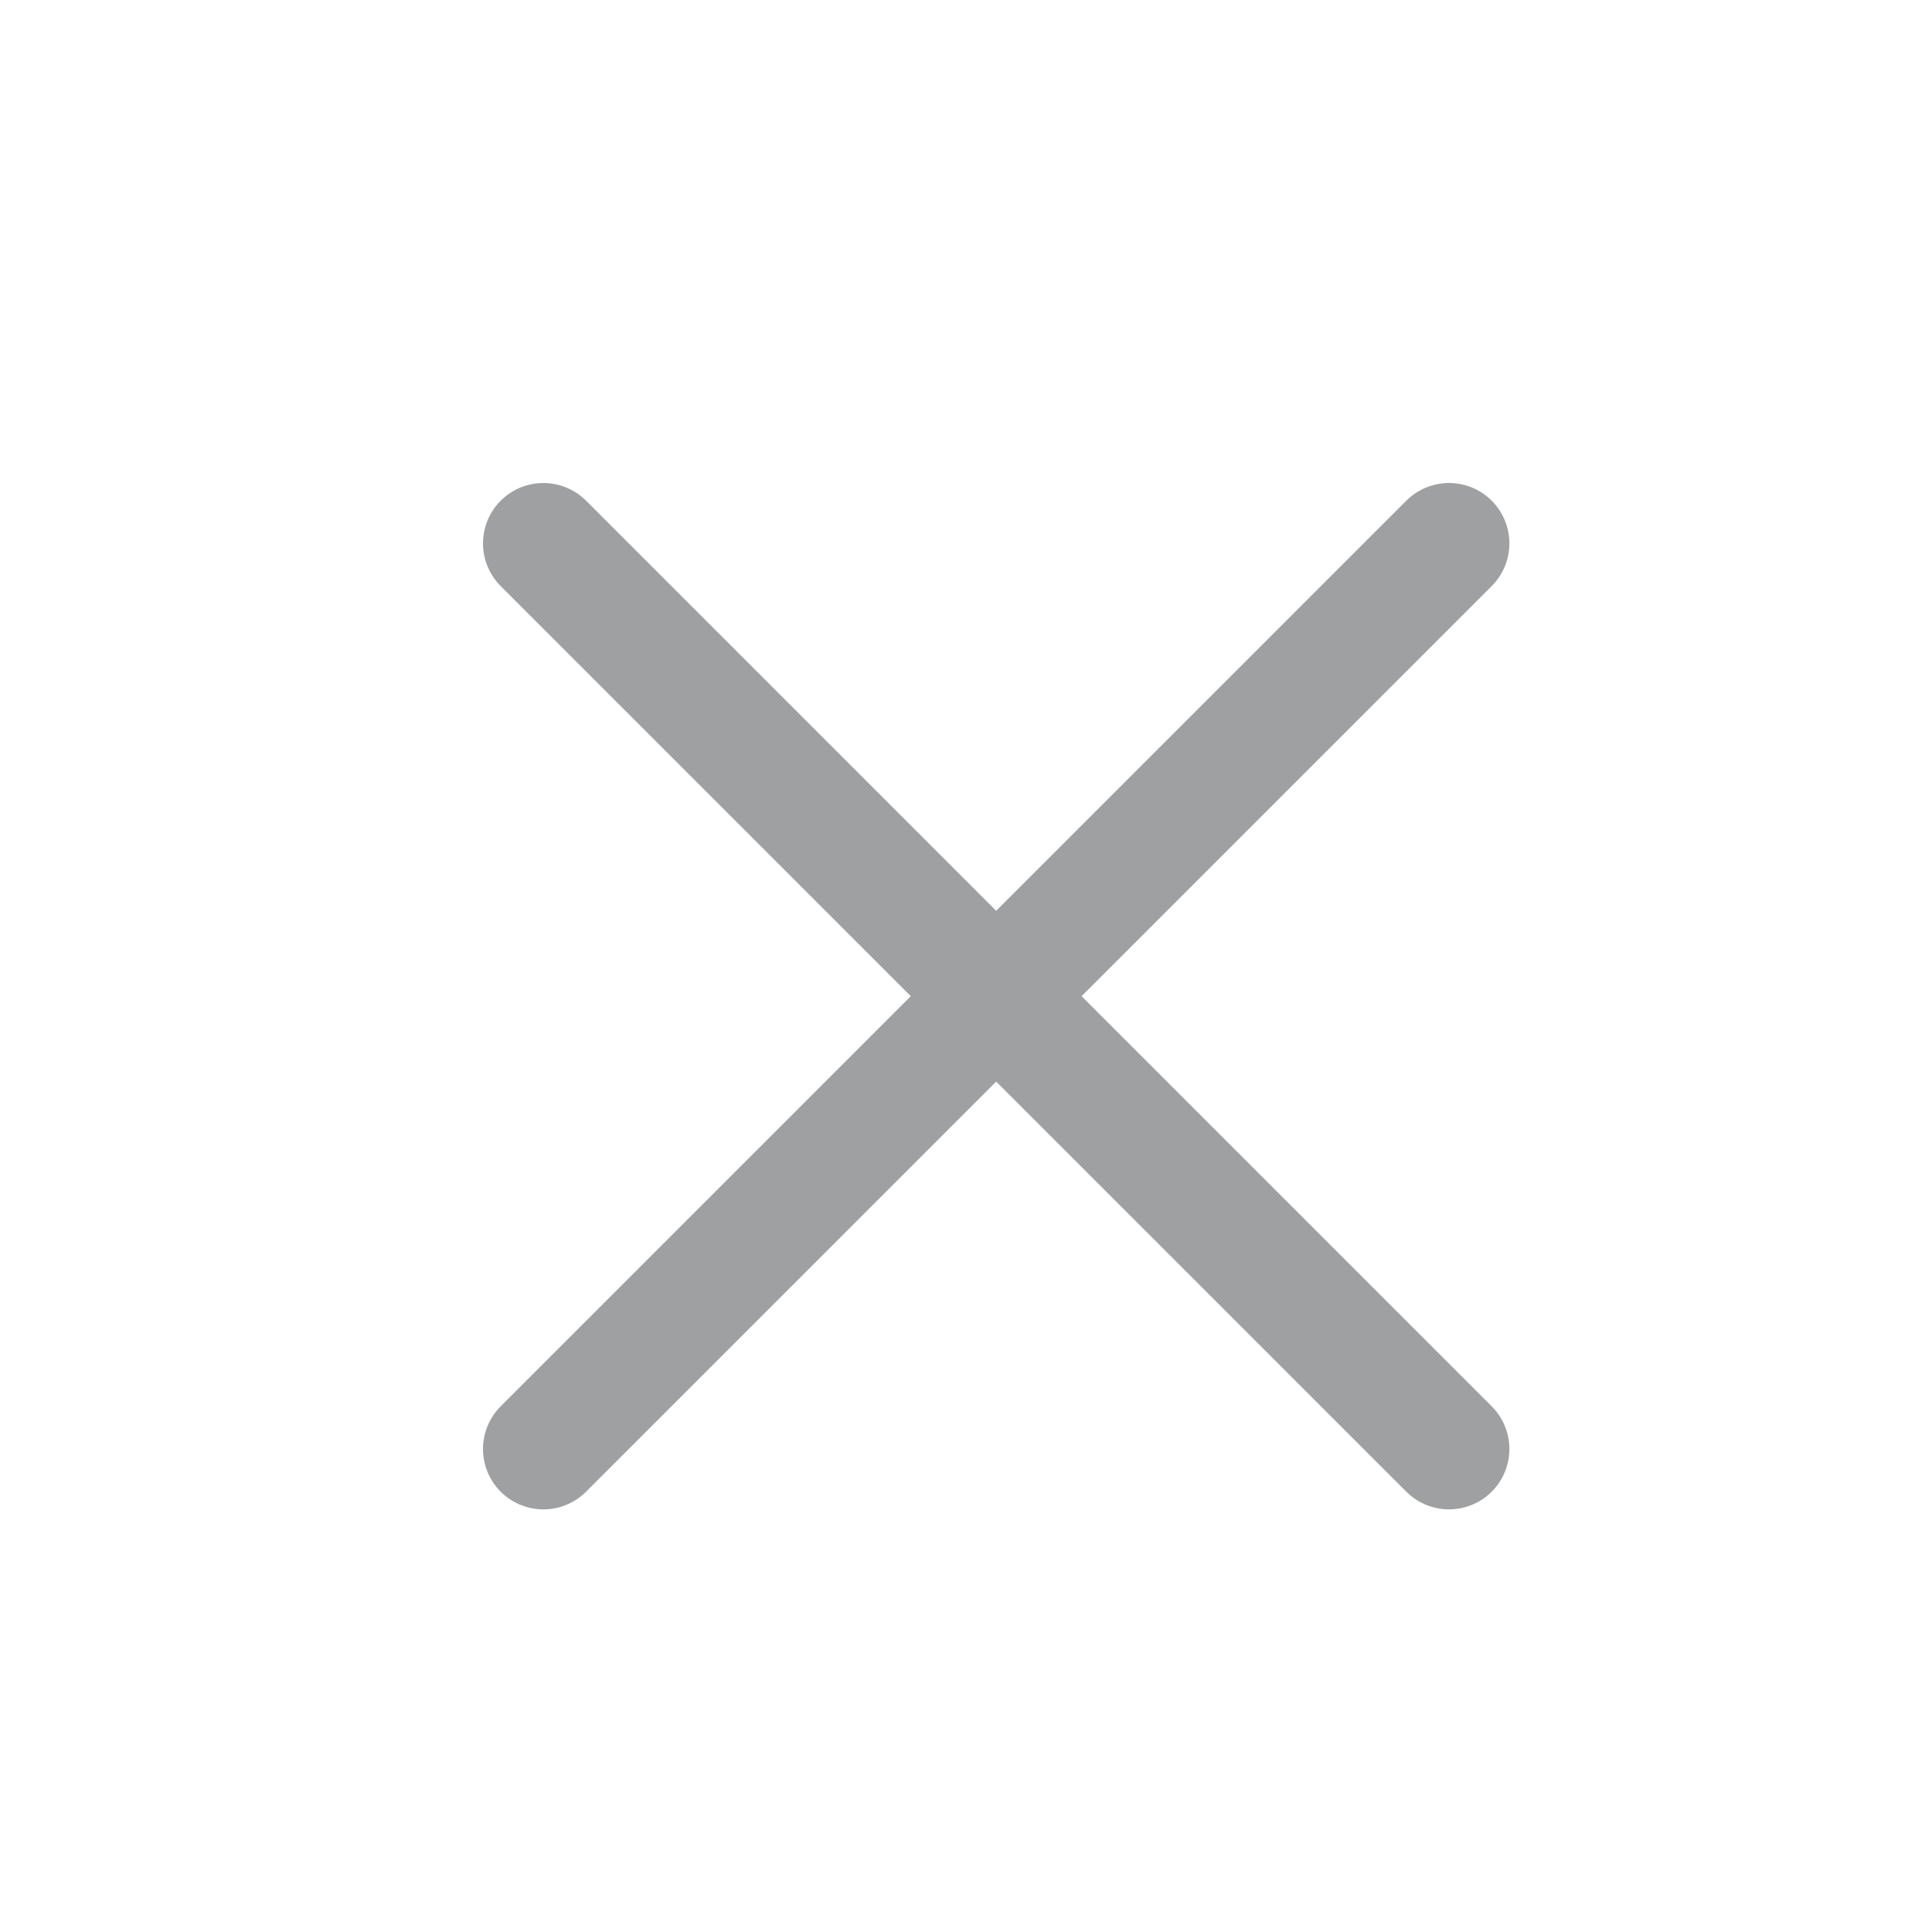
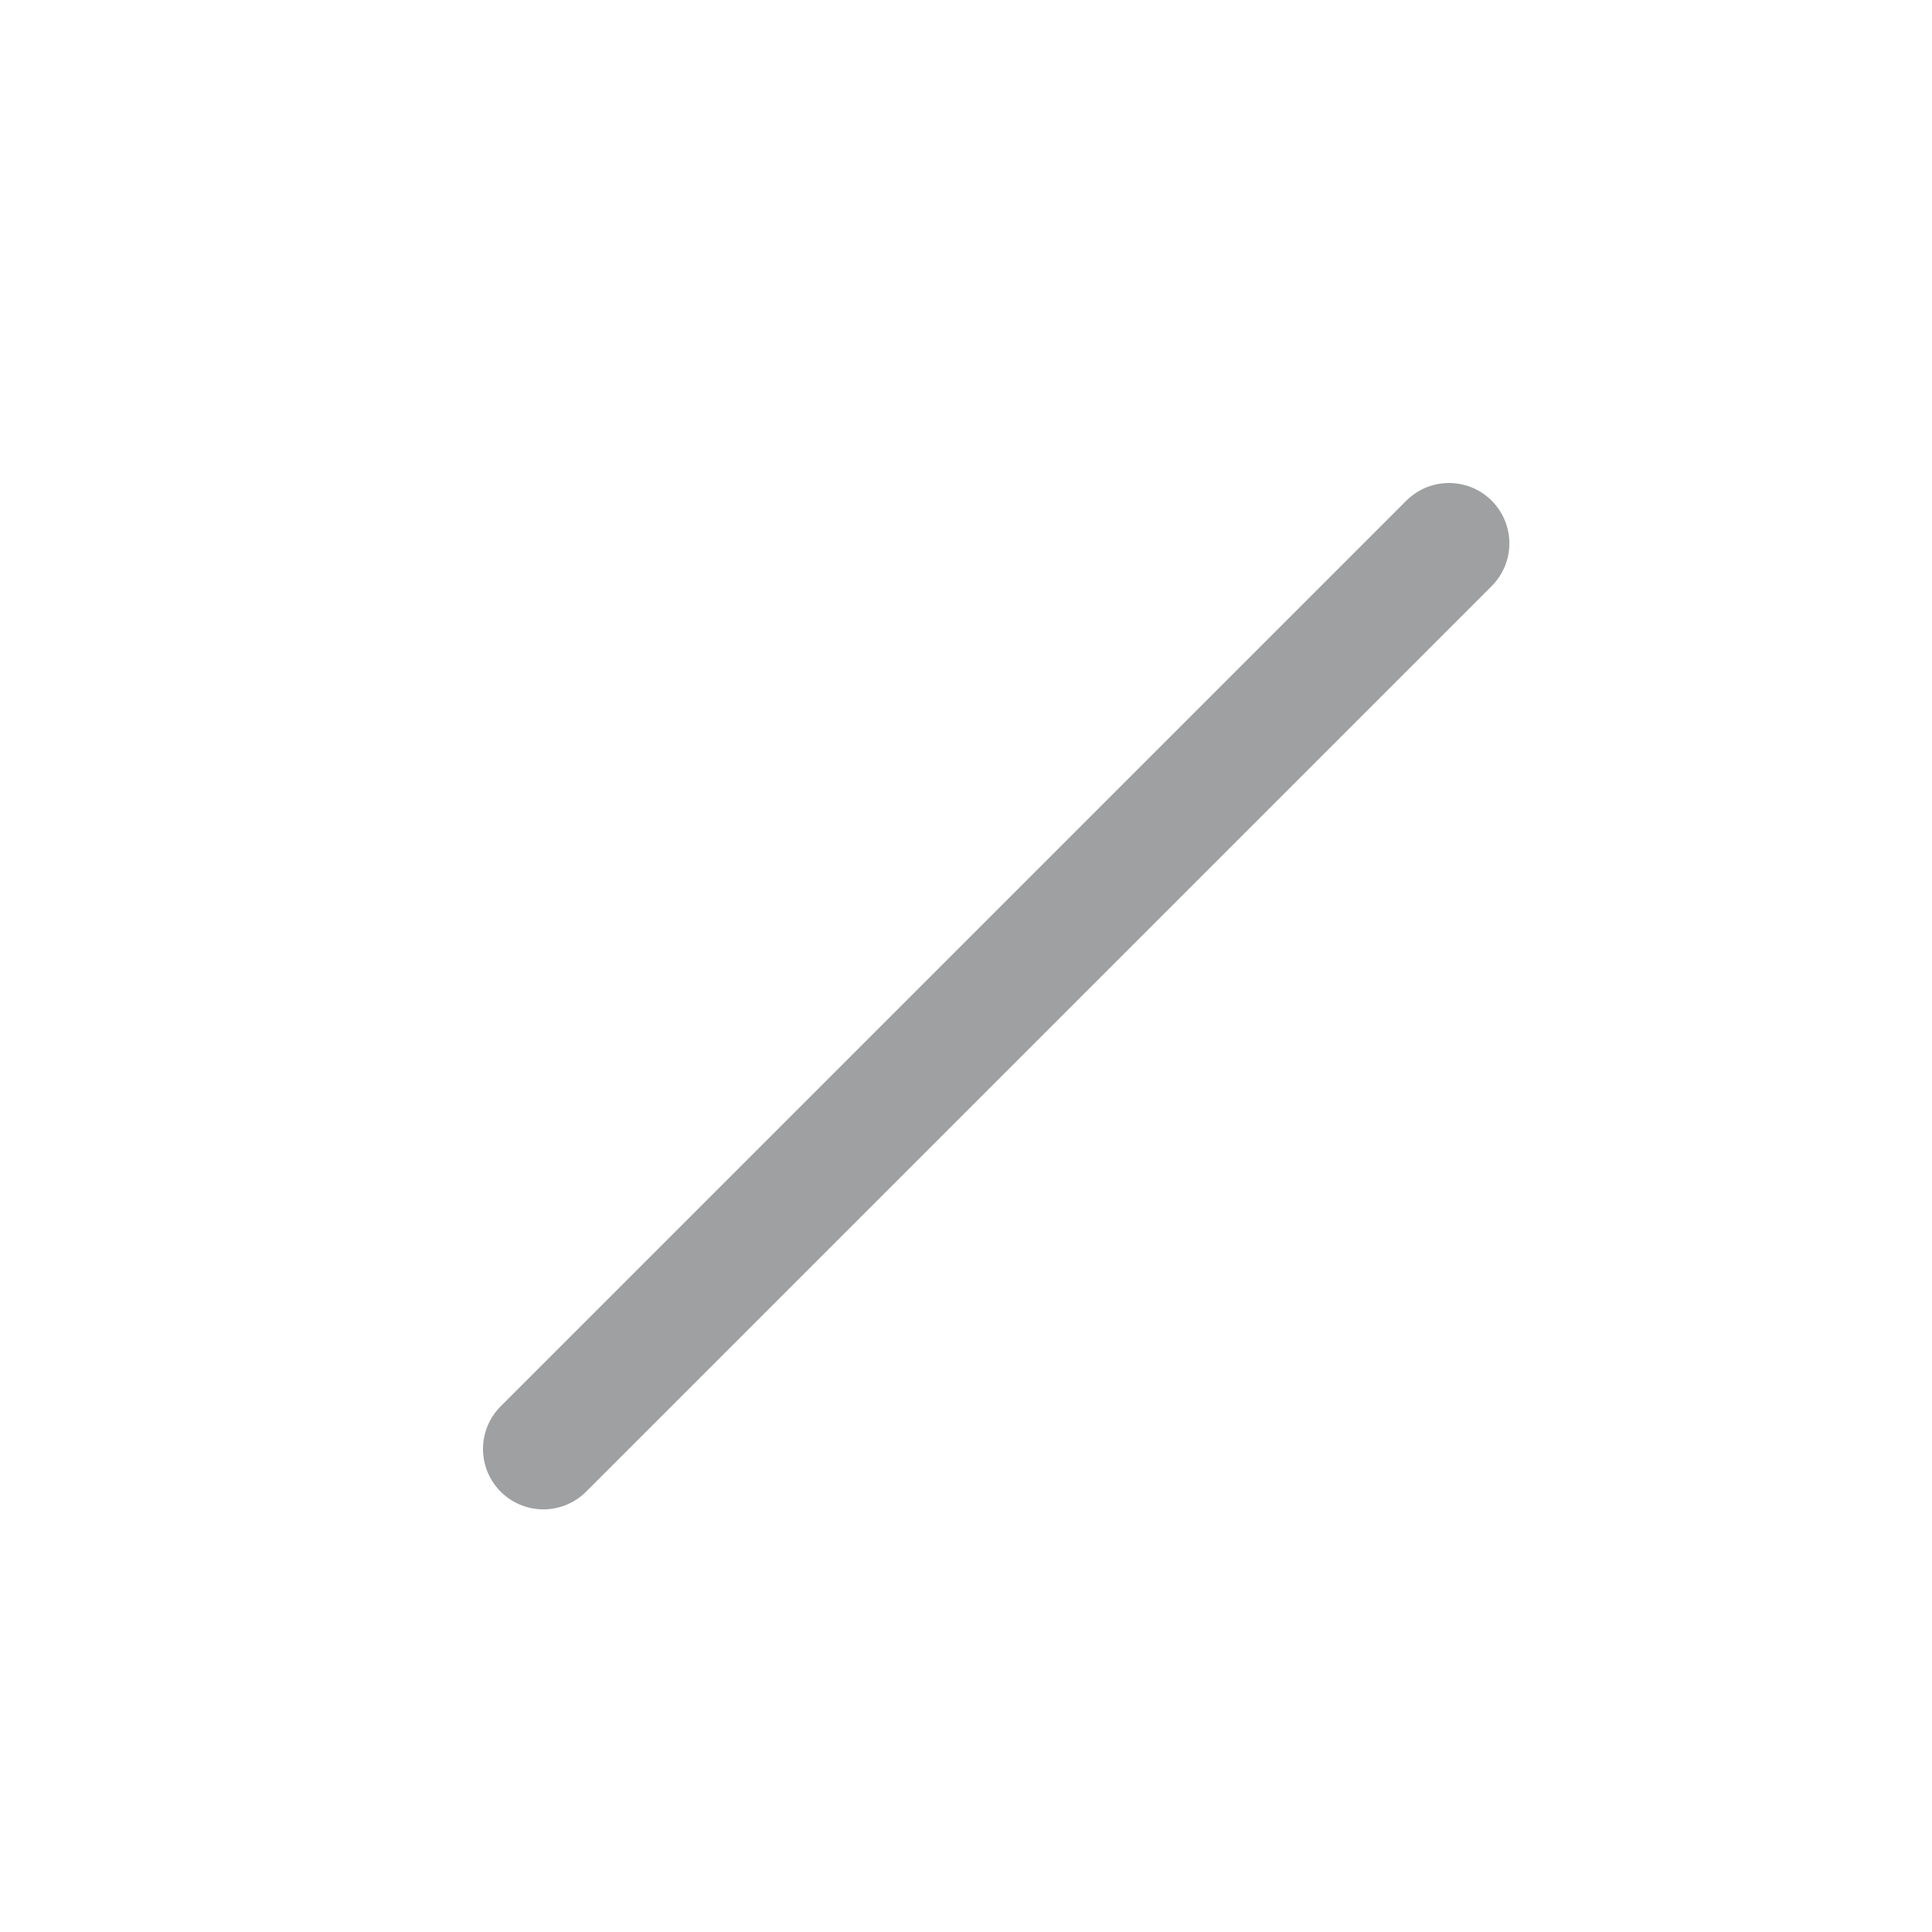
<svg xmlns="http://www.w3.org/2000/svg" width="32" height="32" viewBox="0 0 32 32" fill="none">
  <path d="M24 9L9 24" stroke="#9FA0A1" stroke-width="2" stroke-linecap="round" />
-   <path d="M9 9L24 24" stroke="#9FA0A1" stroke-width="2" stroke-linecap="round" />
</svg>